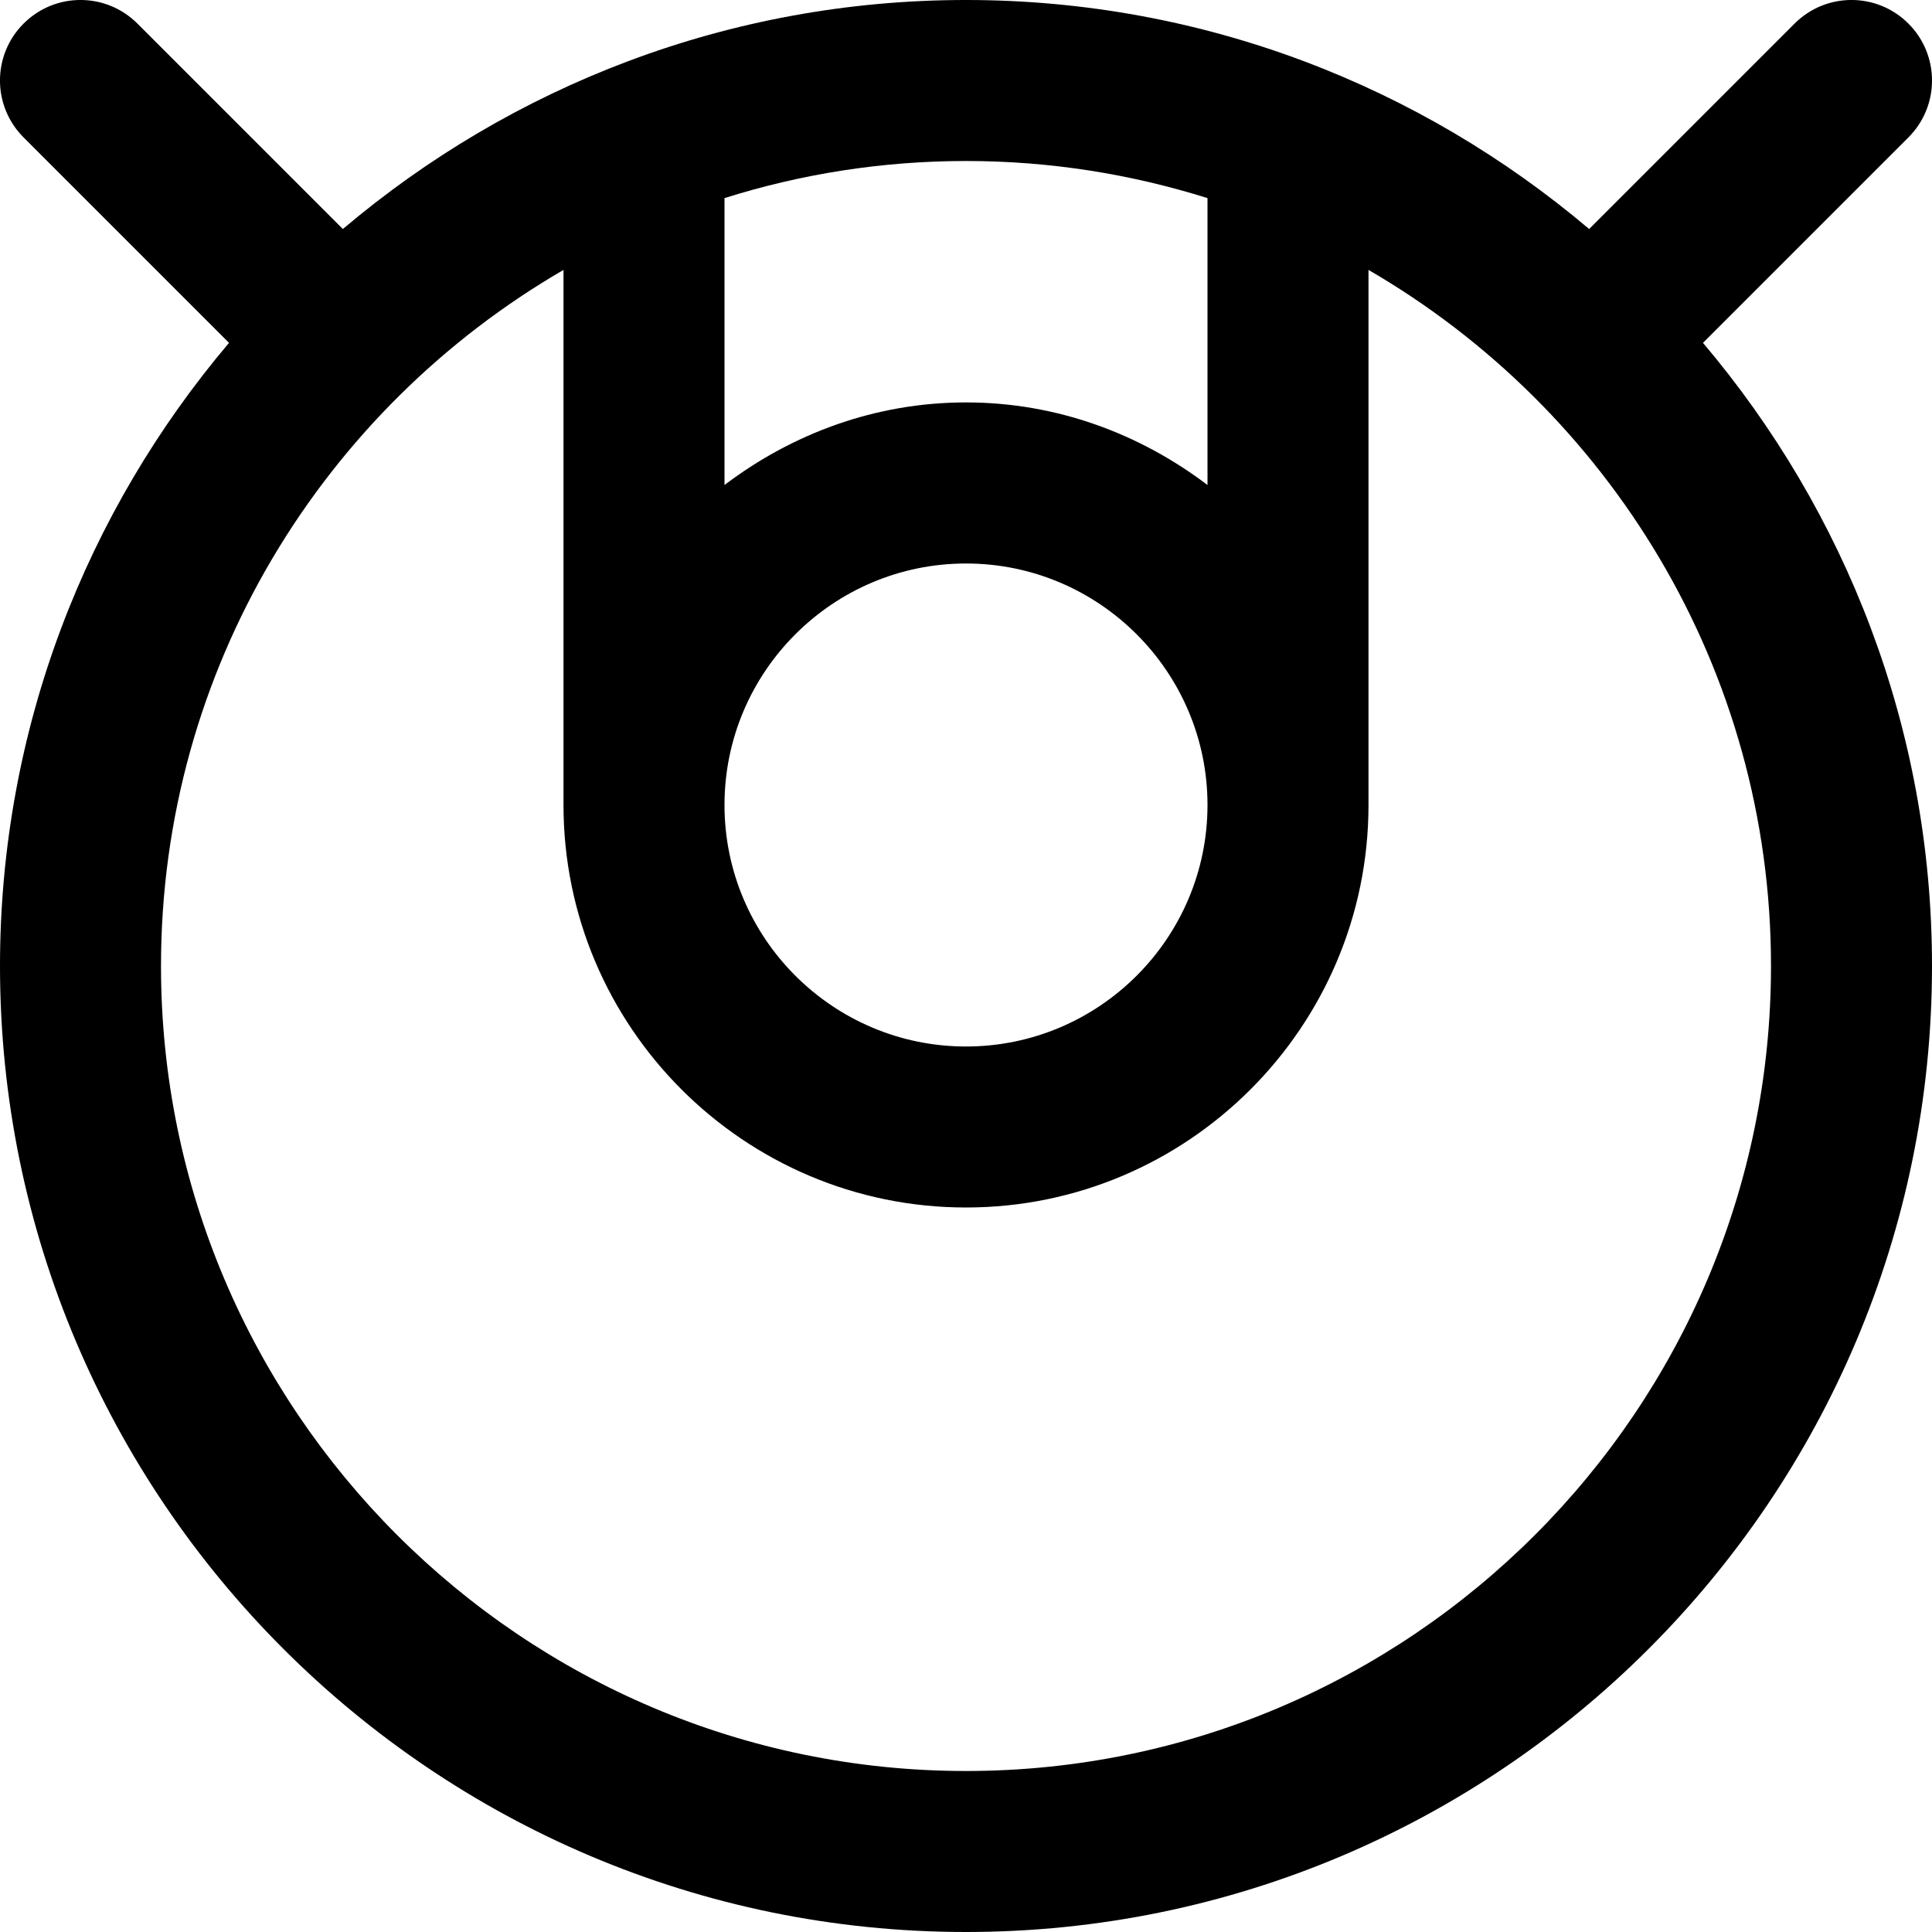
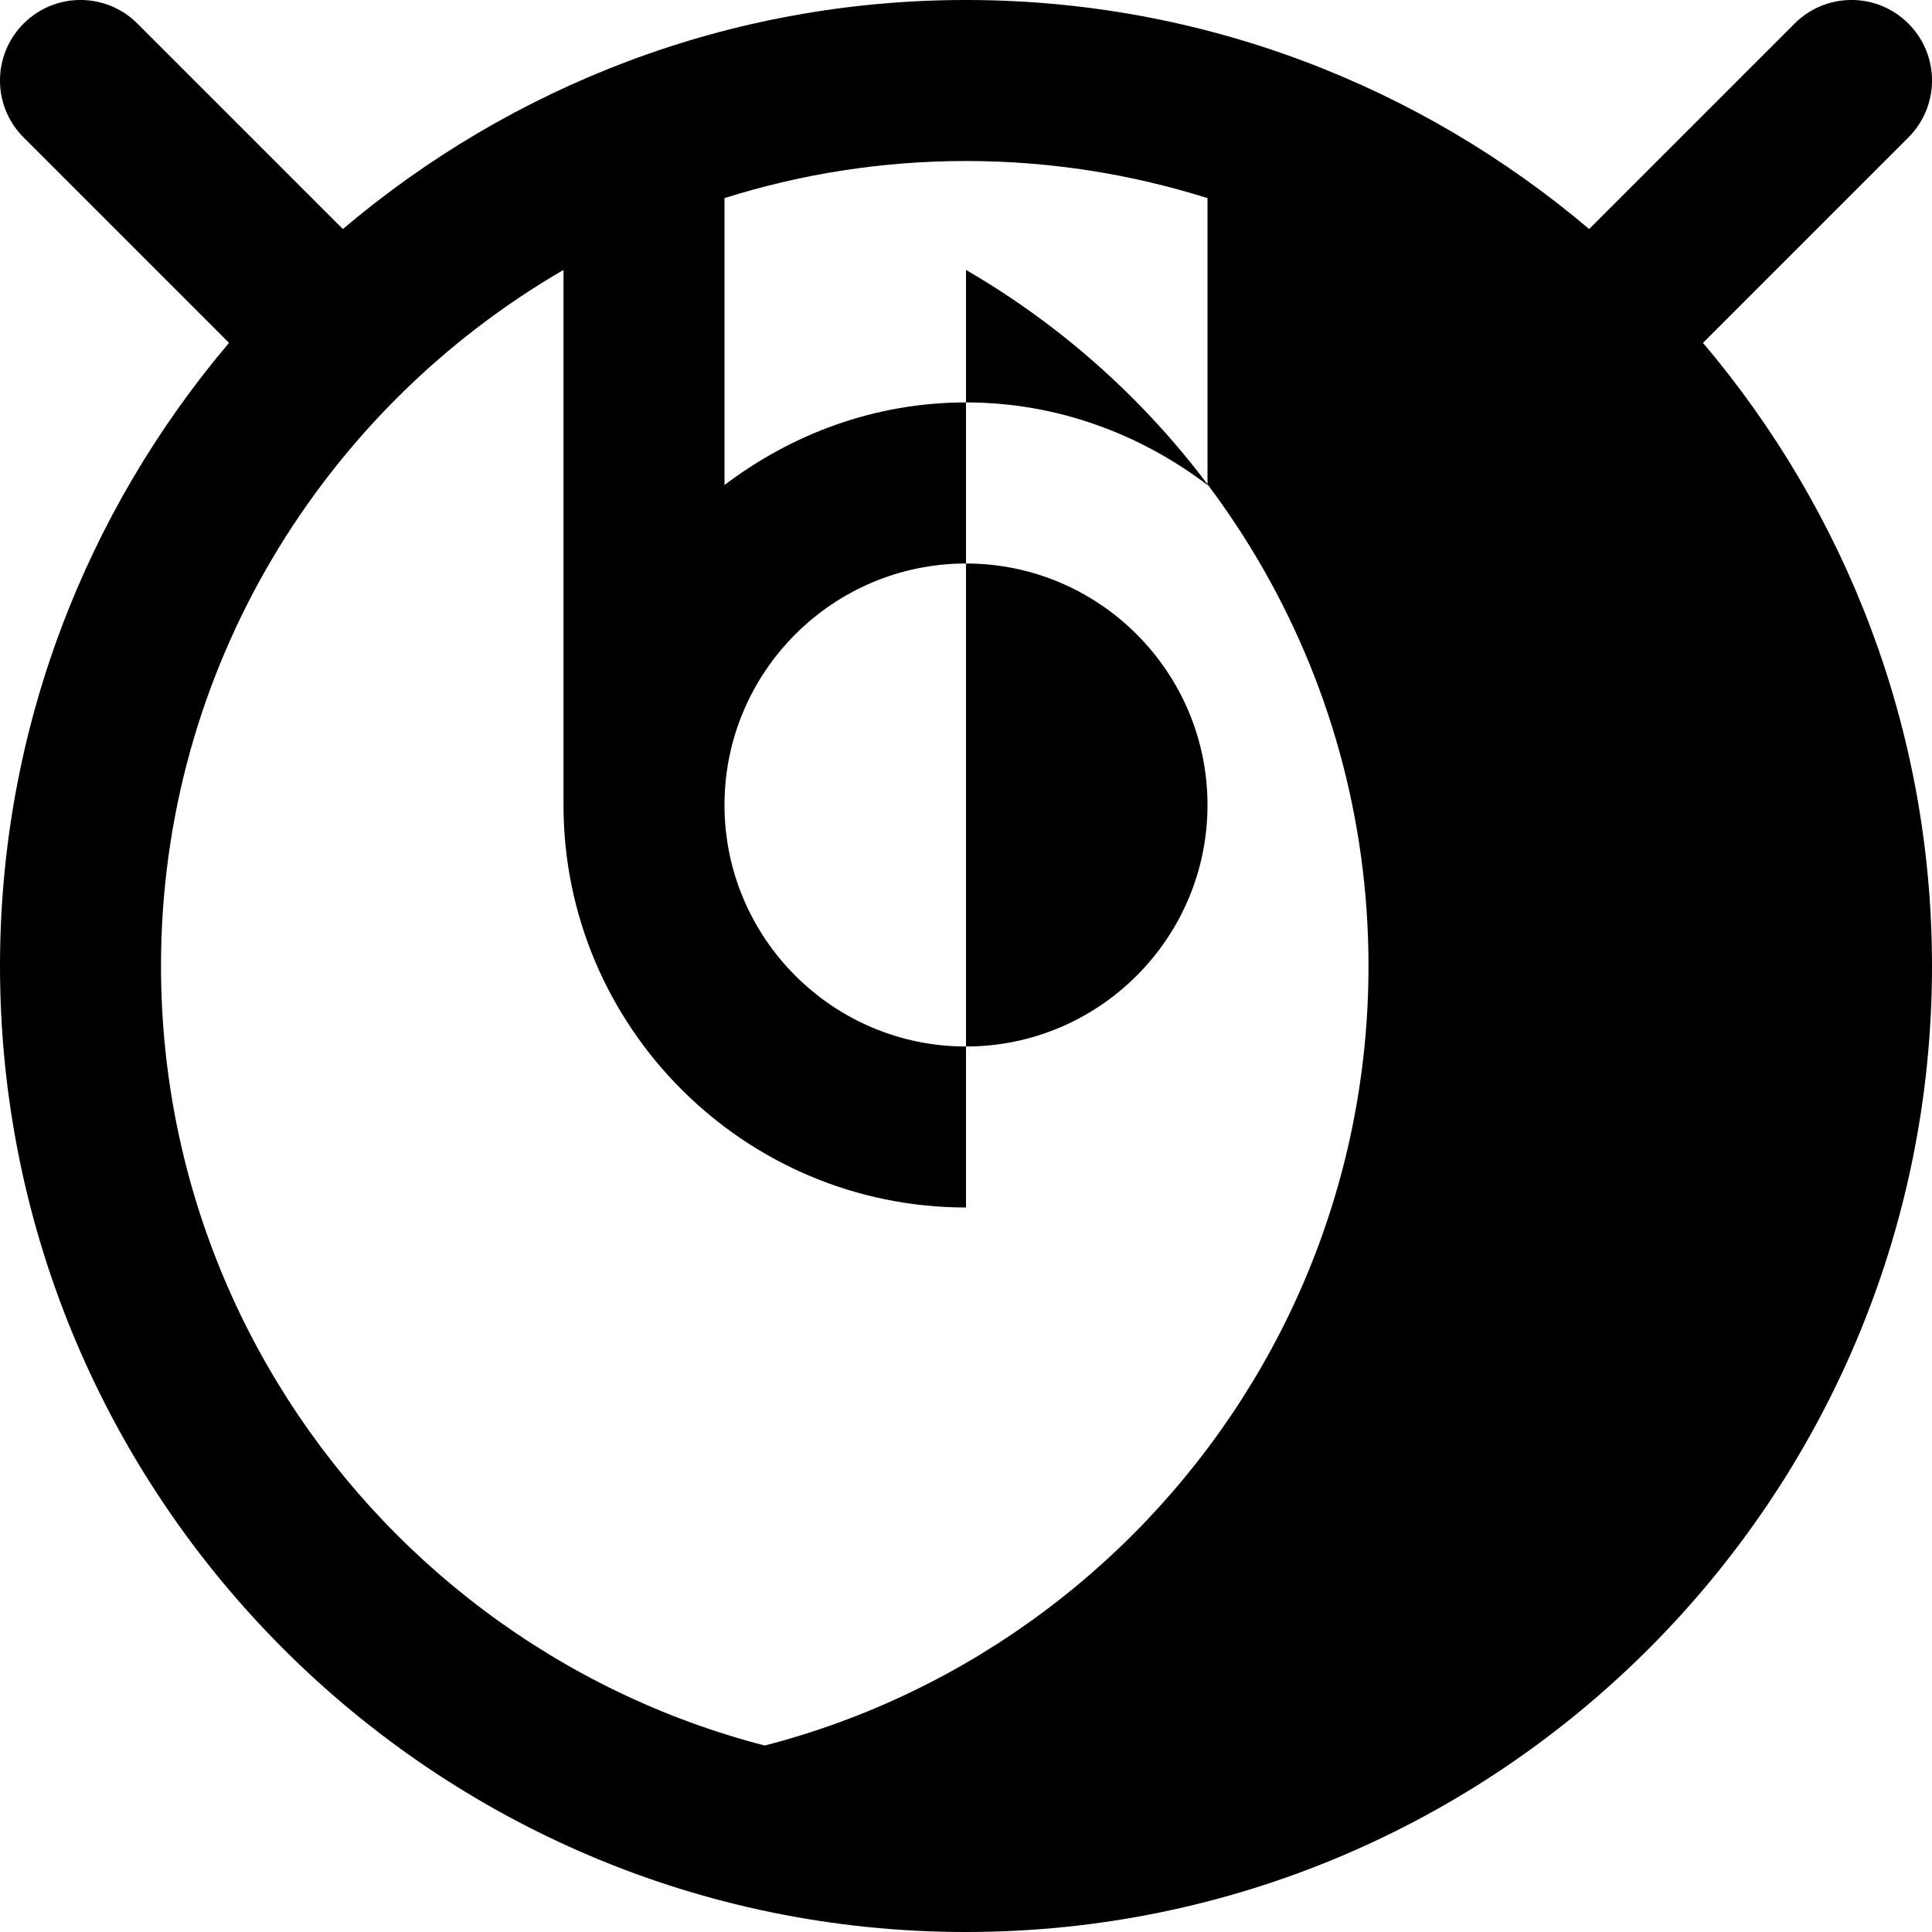
<svg xmlns="http://www.w3.org/2000/svg" id="Layer_1" data-name="Layer 1" viewBox="0 0 24 24">
-   <path d="m23.707,1.707c.391-.391.391-1.023,0-1.414s-1.023-.391-1.414,0l-2.552,2.552c-2.092-1.771-4.791-2.845-7.741-2.845s-5.649,1.074-7.741,2.845L1.707.293C1.316-.098.684-.098.293.293S-.098,1.316.293,1.707l2.552,2.552C1.074,6.351,0,9.051,0,12c0,6.617,5.383,12,12,12s12-5.383,12-12c0-2.949-1.074-5.649-2.845-7.741l2.552-2.552Zm-8.707.754v3.564c-.838-.635-1.87-1.026-3-1.026s-2.162.391-3,1.026v-3.564c.948-.299,1.955-.461,3-.461s2.052.163,3,.461Zm0,7.539c0,1.654-1.346,3-3,3s-3-1.346-3-3,1.346-3,3-3,3,1.346,3,3Zm-3,12c-5.514,0-10-4.486-10-10,0-3.692,2.016-6.915,5-8.647v6.647c0,2.757,2.243,5,5,5s5-2.243,5-5V3.353c2.984,1.732,5,4.955,5,8.647,0,5.514-4.486,10-10,10Z" />
+   <path d="m23.707,1.707c.391-.391.391-1.023,0-1.414s-1.023-.391-1.414,0l-2.552,2.552c-2.092-1.771-4.791-2.845-7.741-2.845s-5.649,1.074-7.741,2.845L1.707.293C1.316-.098.684-.098.293.293S-.098,1.316.293,1.707l2.552,2.552C1.074,6.351,0,9.051,0,12c0,6.617,5.383,12,12,12s12-5.383,12-12c0-2.949-1.074-5.649-2.845-7.741l2.552-2.552Zm-8.707.754v3.564c-.838-.635-1.87-1.026-3-1.026s-2.162.391-3,1.026v-3.564c.948-.299,1.955-.461,3-.461s2.052.163,3,.461Zm0,7.539c0,1.654-1.346,3-3,3s-3-1.346-3-3,1.346-3,3-3,3,1.346,3,3Zm-3,12c-5.514,0-10-4.486-10-10,0-3.692,2.016-6.915,5-8.647v6.647c0,2.757,2.243,5,5,5V3.353c2.984,1.732,5,4.955,5,8.647,0,5.514-4.486,10-10,10Z" />
</svg>